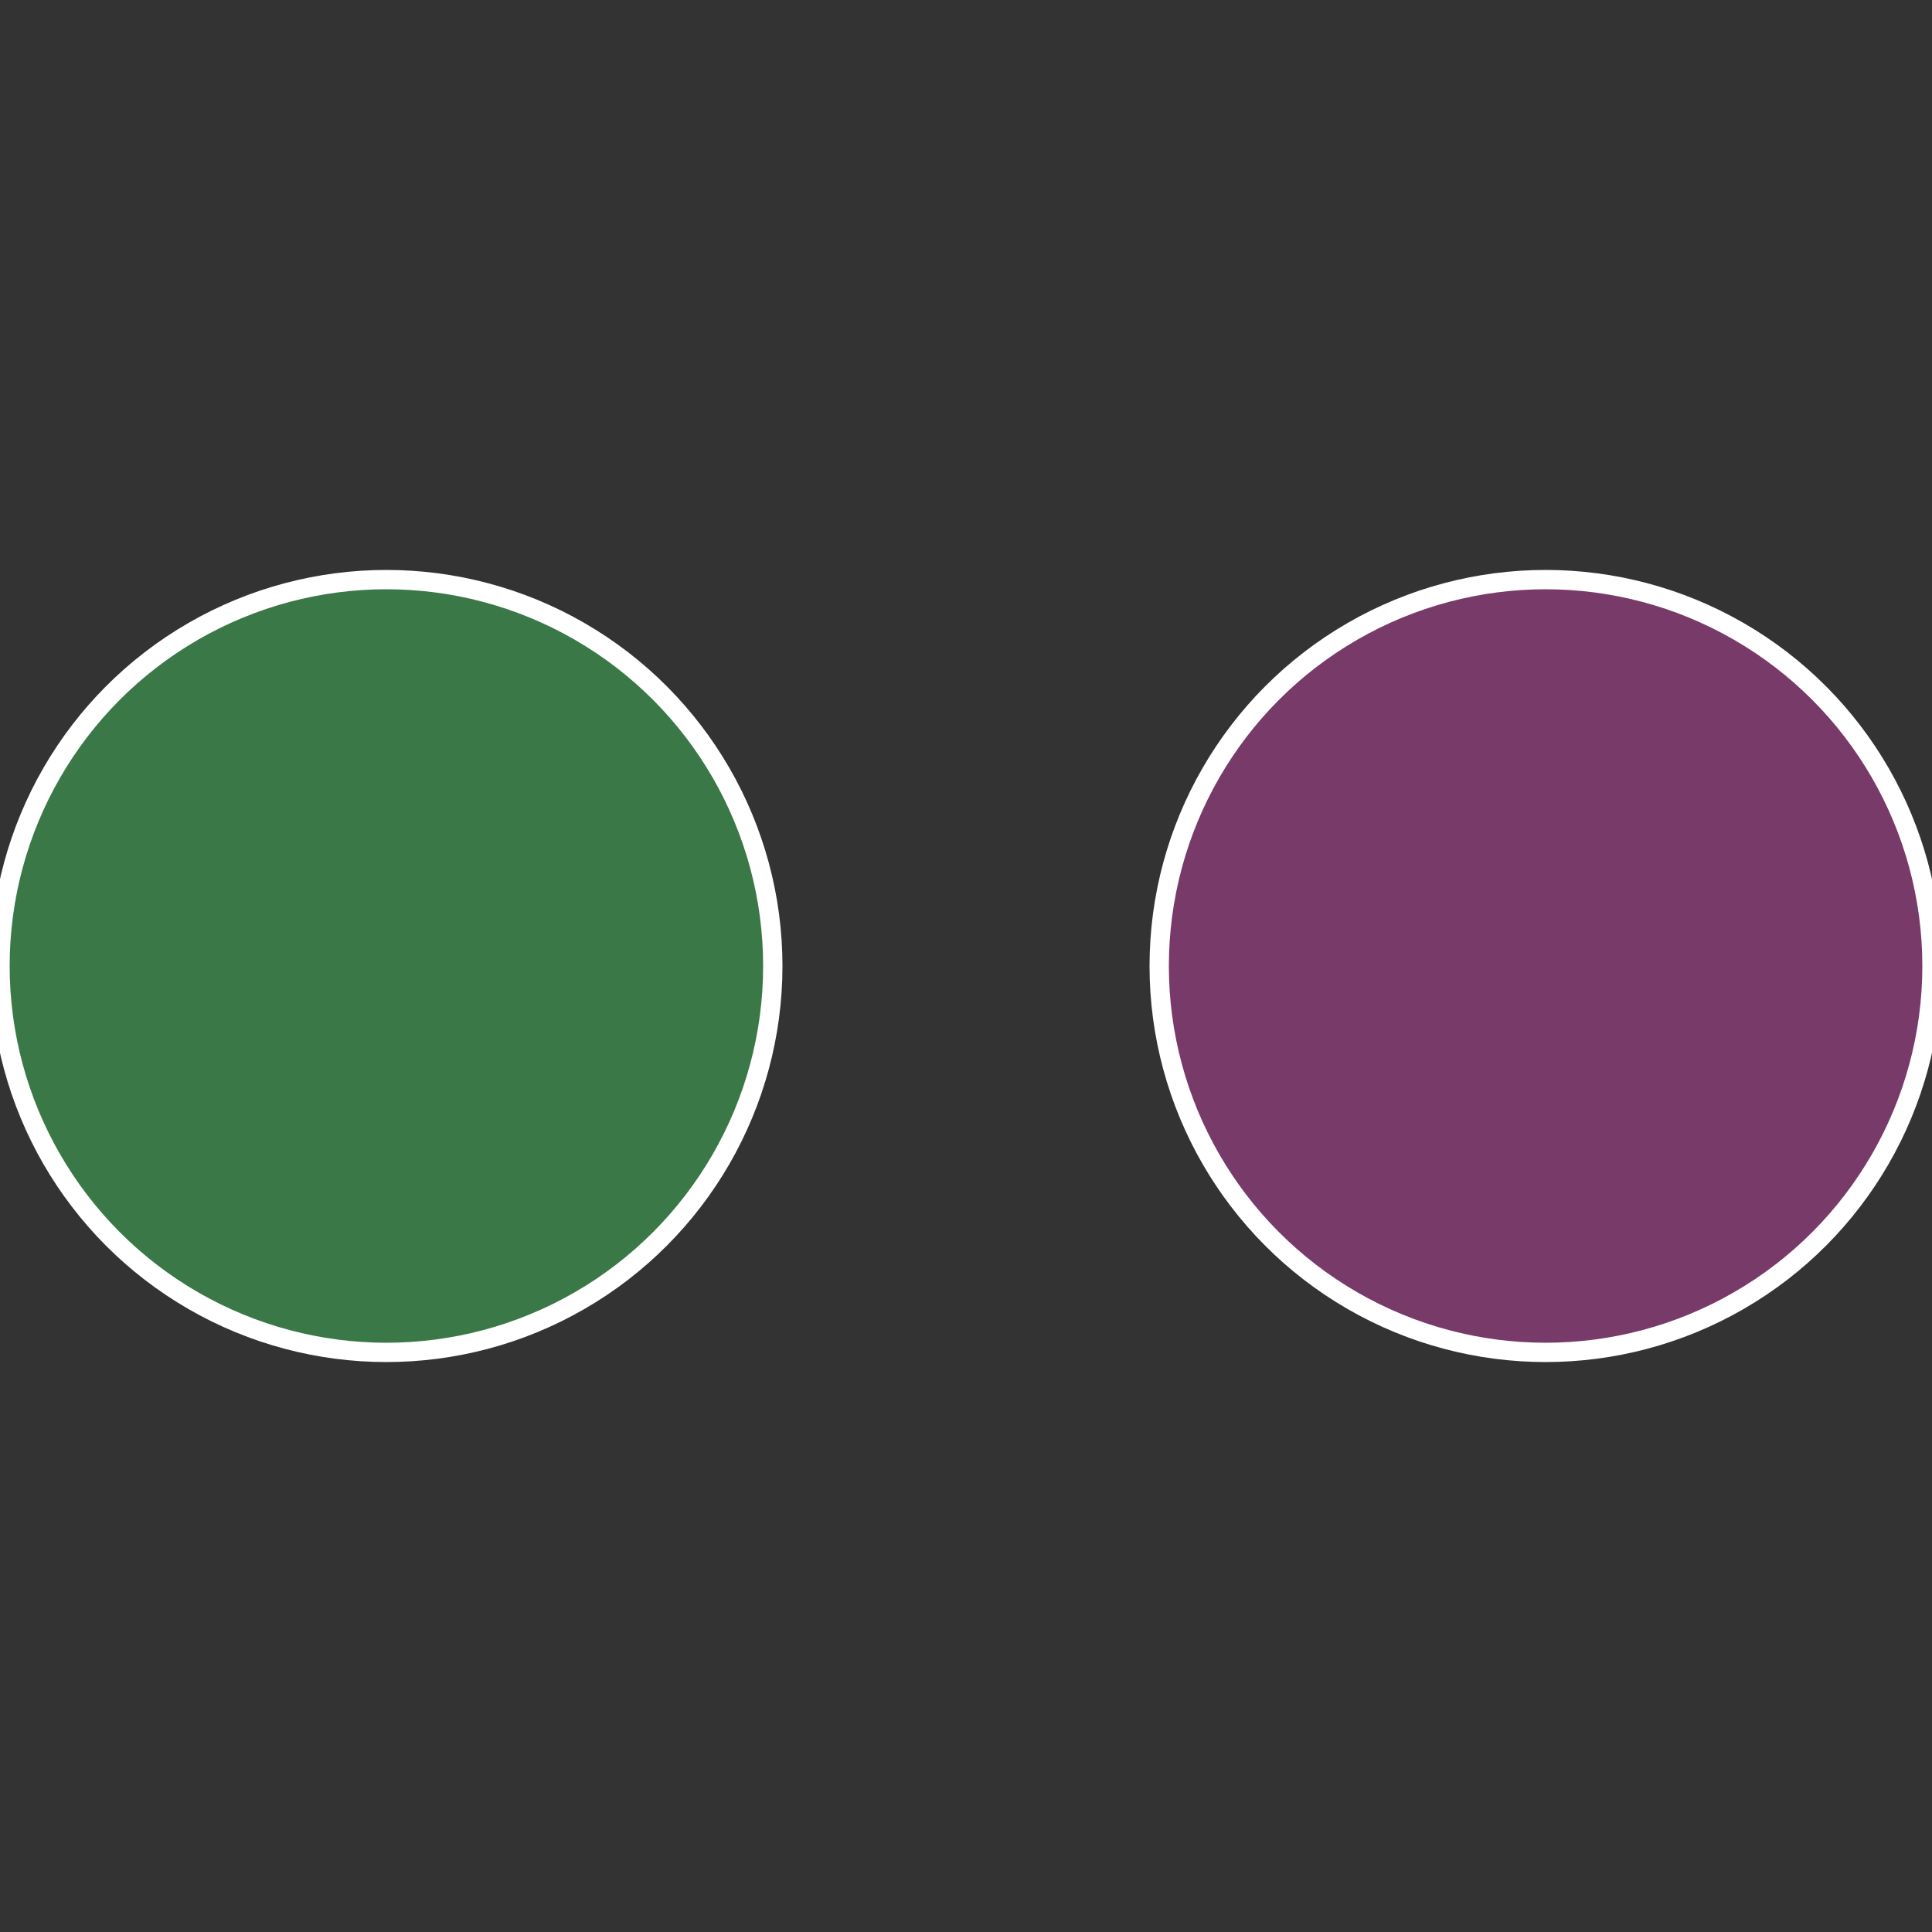
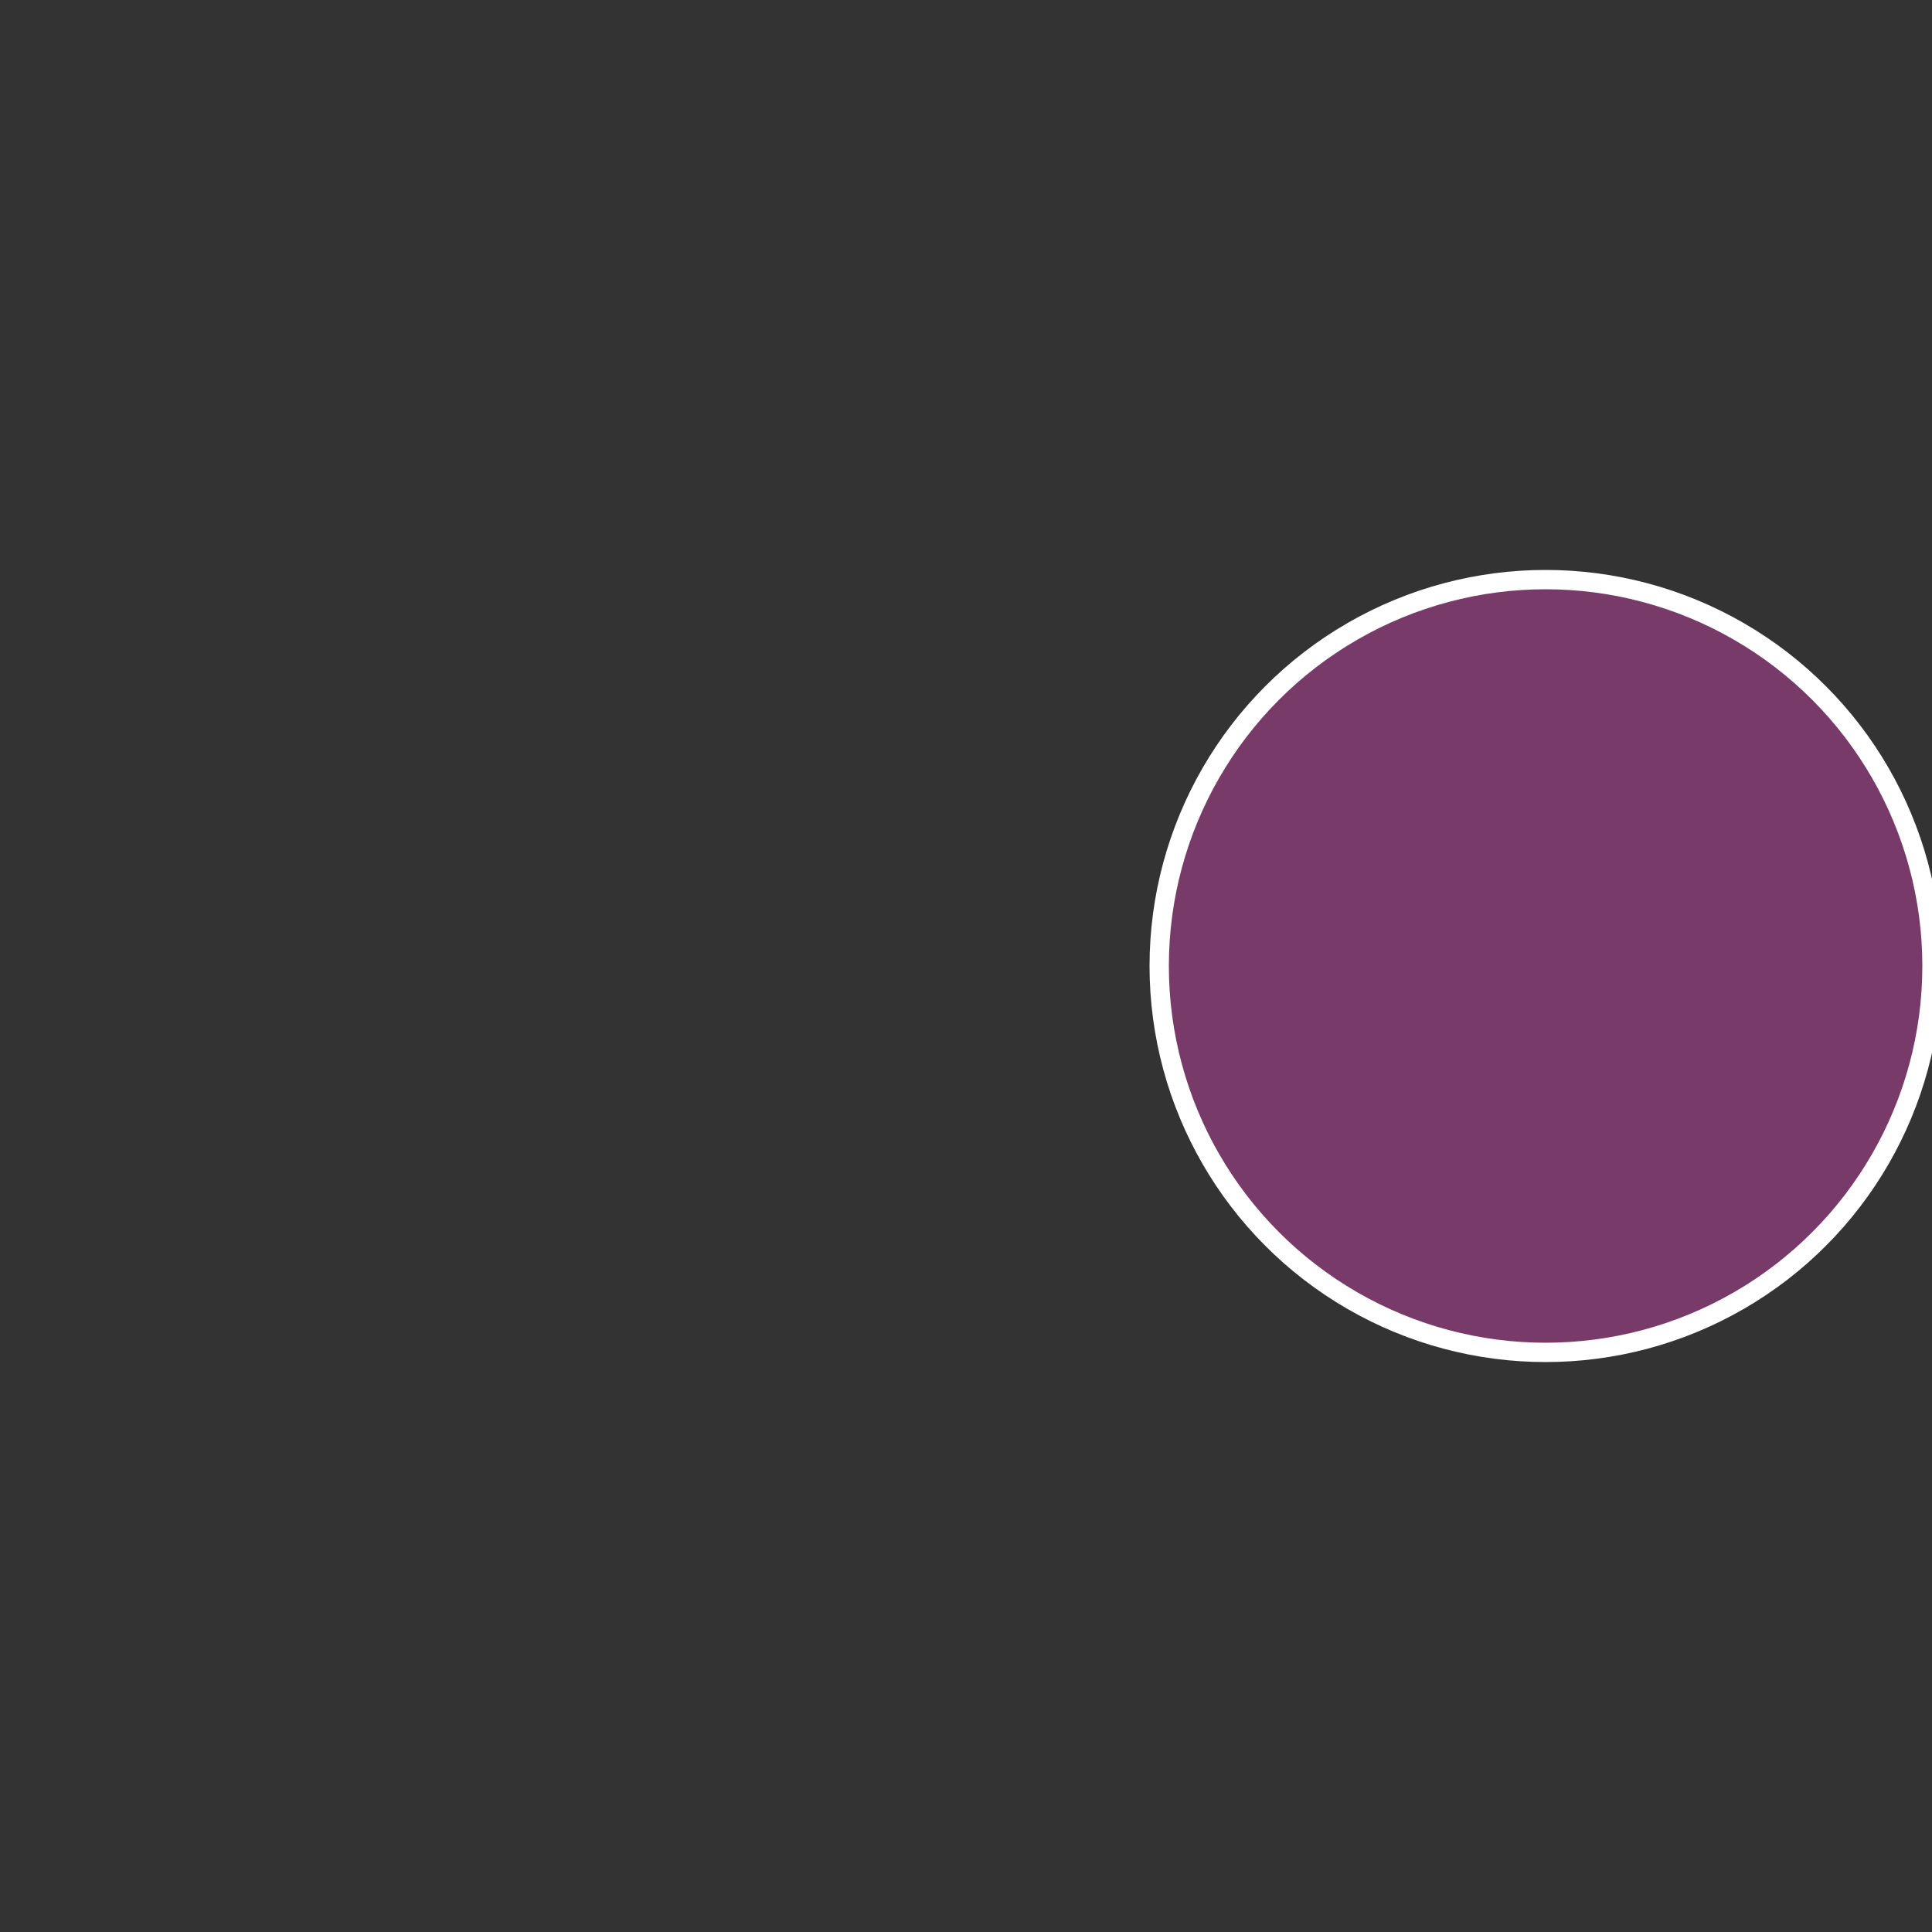
<svg xmlns="http://www.w3.org/2000/svg" width="500" height="500" viewBox="-1 -1 2 2">
  <rect x="-1" y="-1" width="2" height="2" fill="#333333" stroke="none" />
  <circle cx="0.6" cy="0" r="0.4" fill="#783a69" stroke="#fff" stroke-width="1%" />
-   <circle cx="-0.6" cy="7.3478807948841E-17" r="0.4" fill="#3a7848" stroke="#fff" stroke-width="1%" />
</svg>